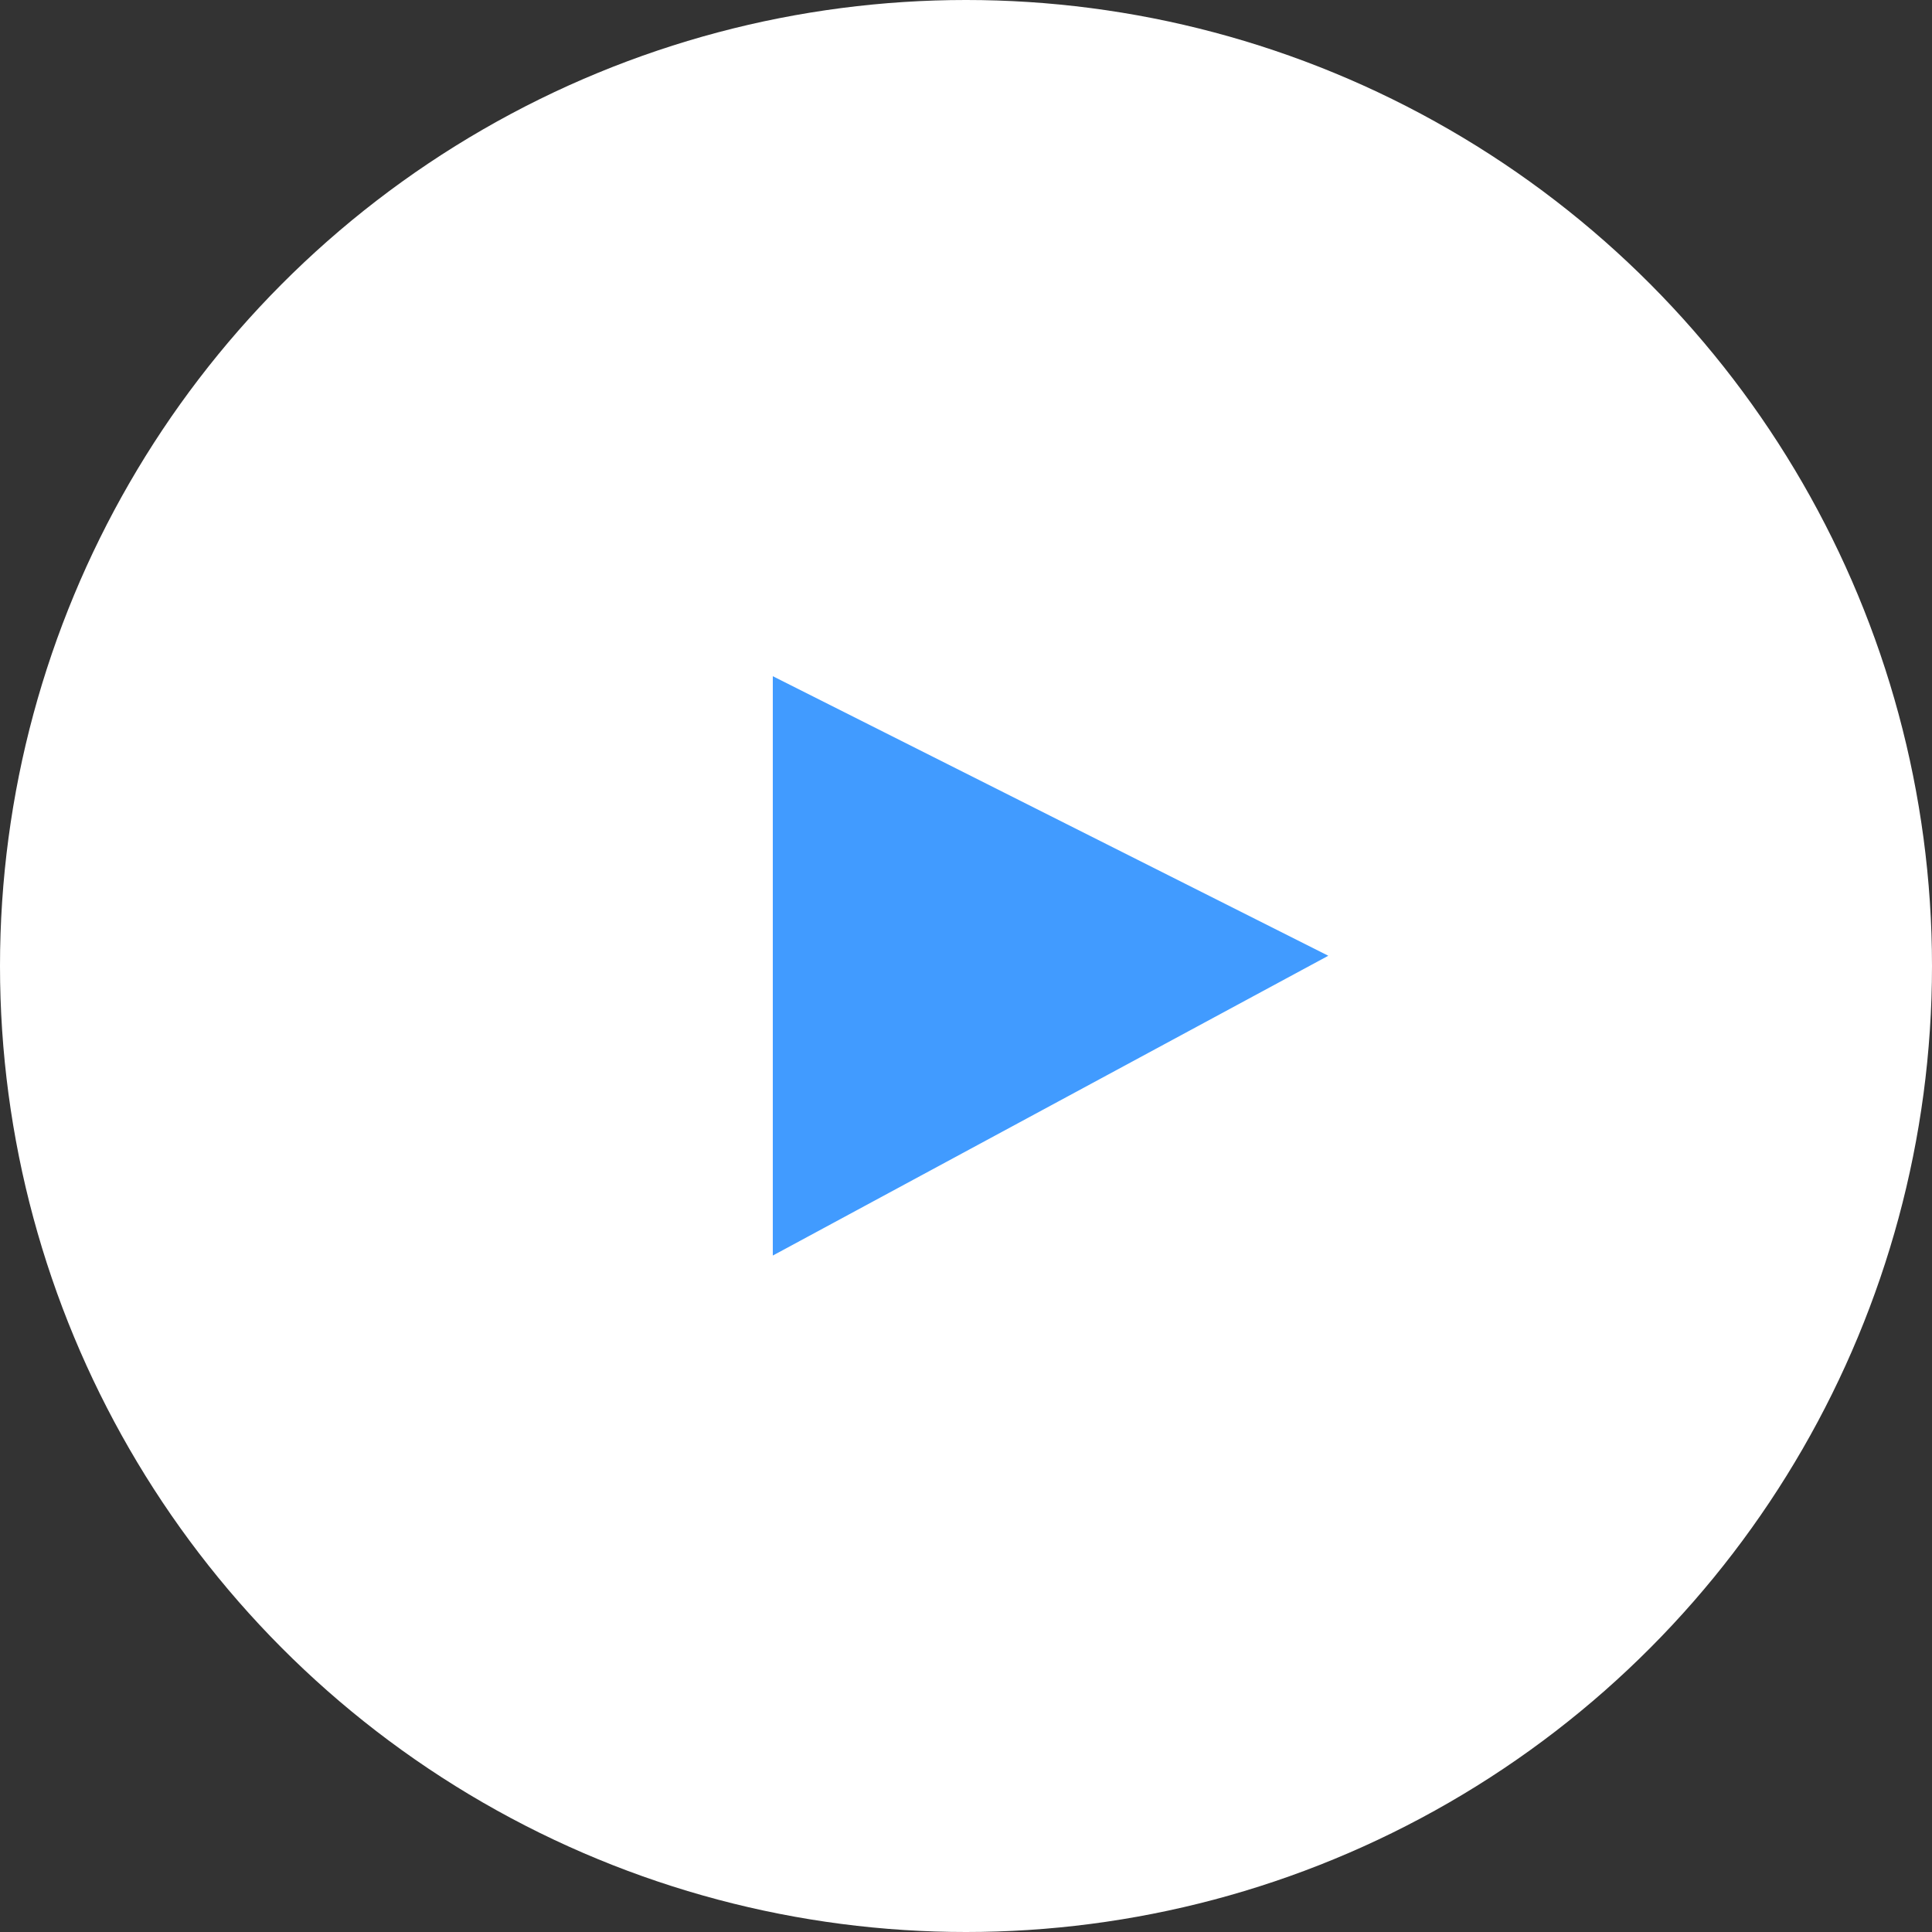
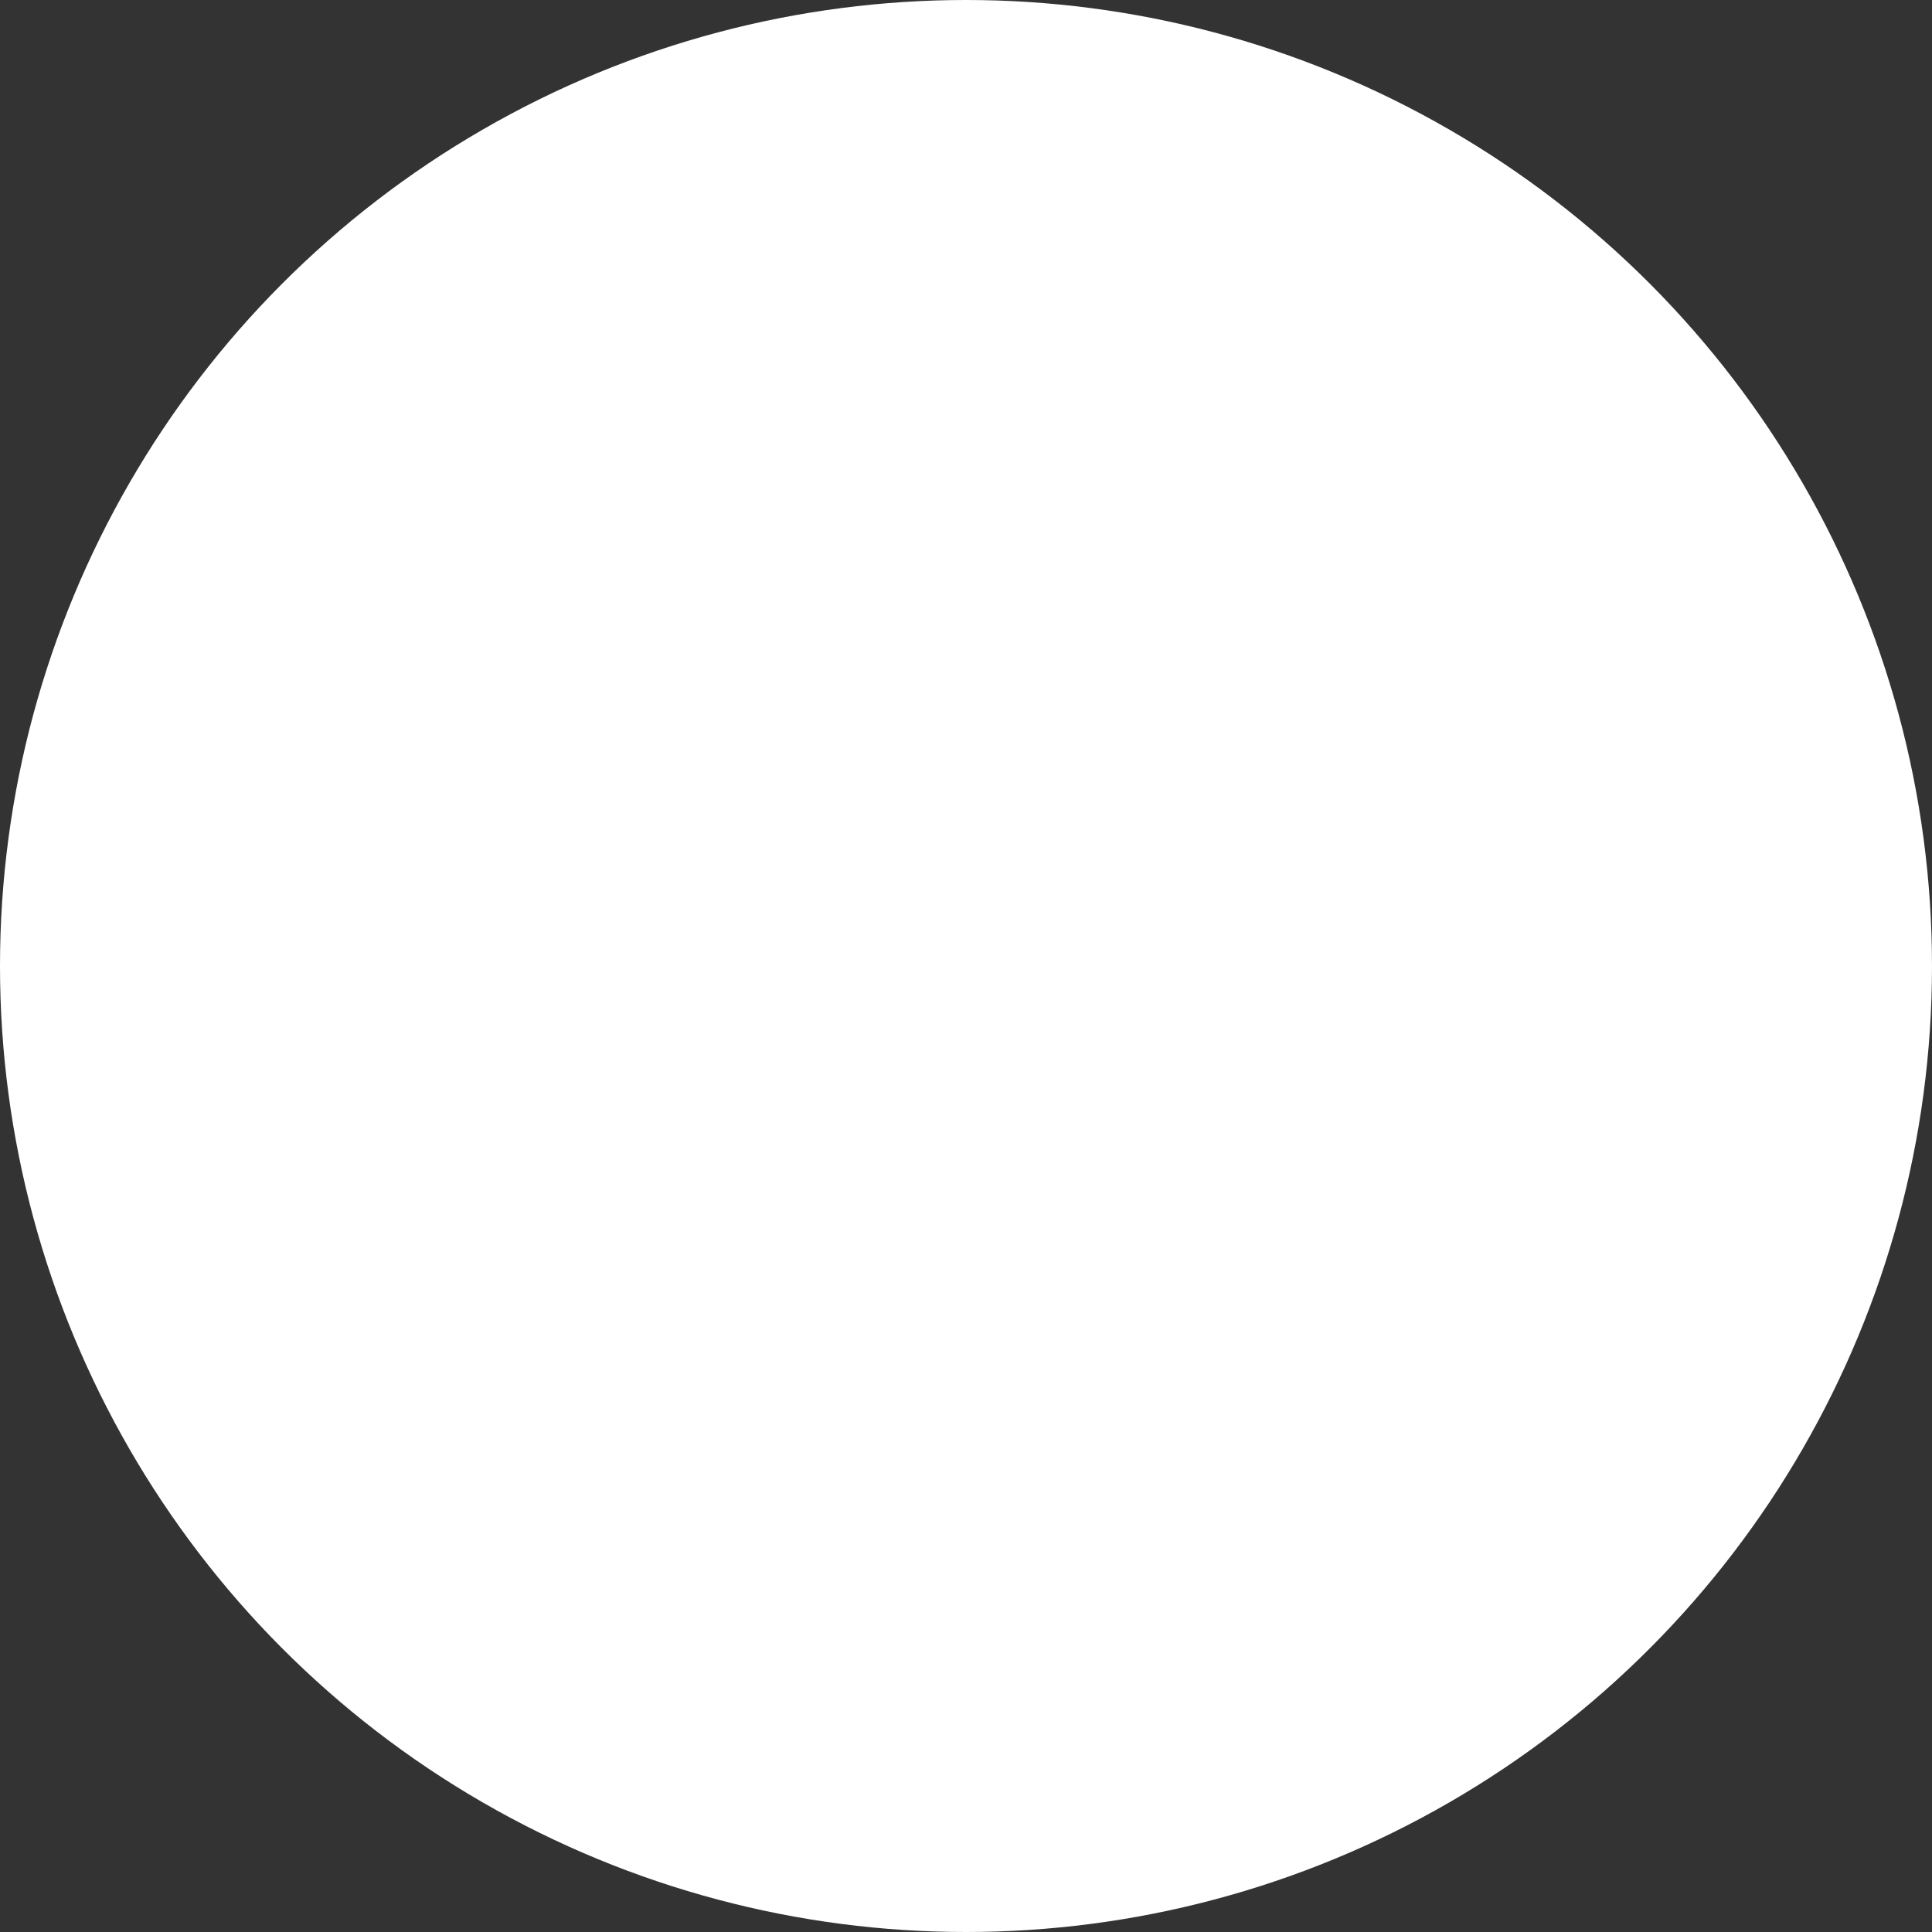
<svg xmlns="http://www.w3.org/2000/svg" id="play_icon" data-name="play icon" width="86" height="86" viewBox="0 0 86 86">
  <rect x="0" y="0" width="86" height="86" fill="#333333" stroke="none" />
  <defs>
    <style>
      .cls-1 {
        fill: #fff;
      }

      .cls-2 {
        fill: #419bff;
        fill-rule: evenodd;
      }
    </style>
  </defs>
  <circle id="circle" class="cls-1" cx="43" cy="43" r="43" />
-   <path id="arrow" class="cls-2" d="M946.4,530.889V505.1l24.727,12.444Z" transform="translate(-912 -475)" />
</svg>